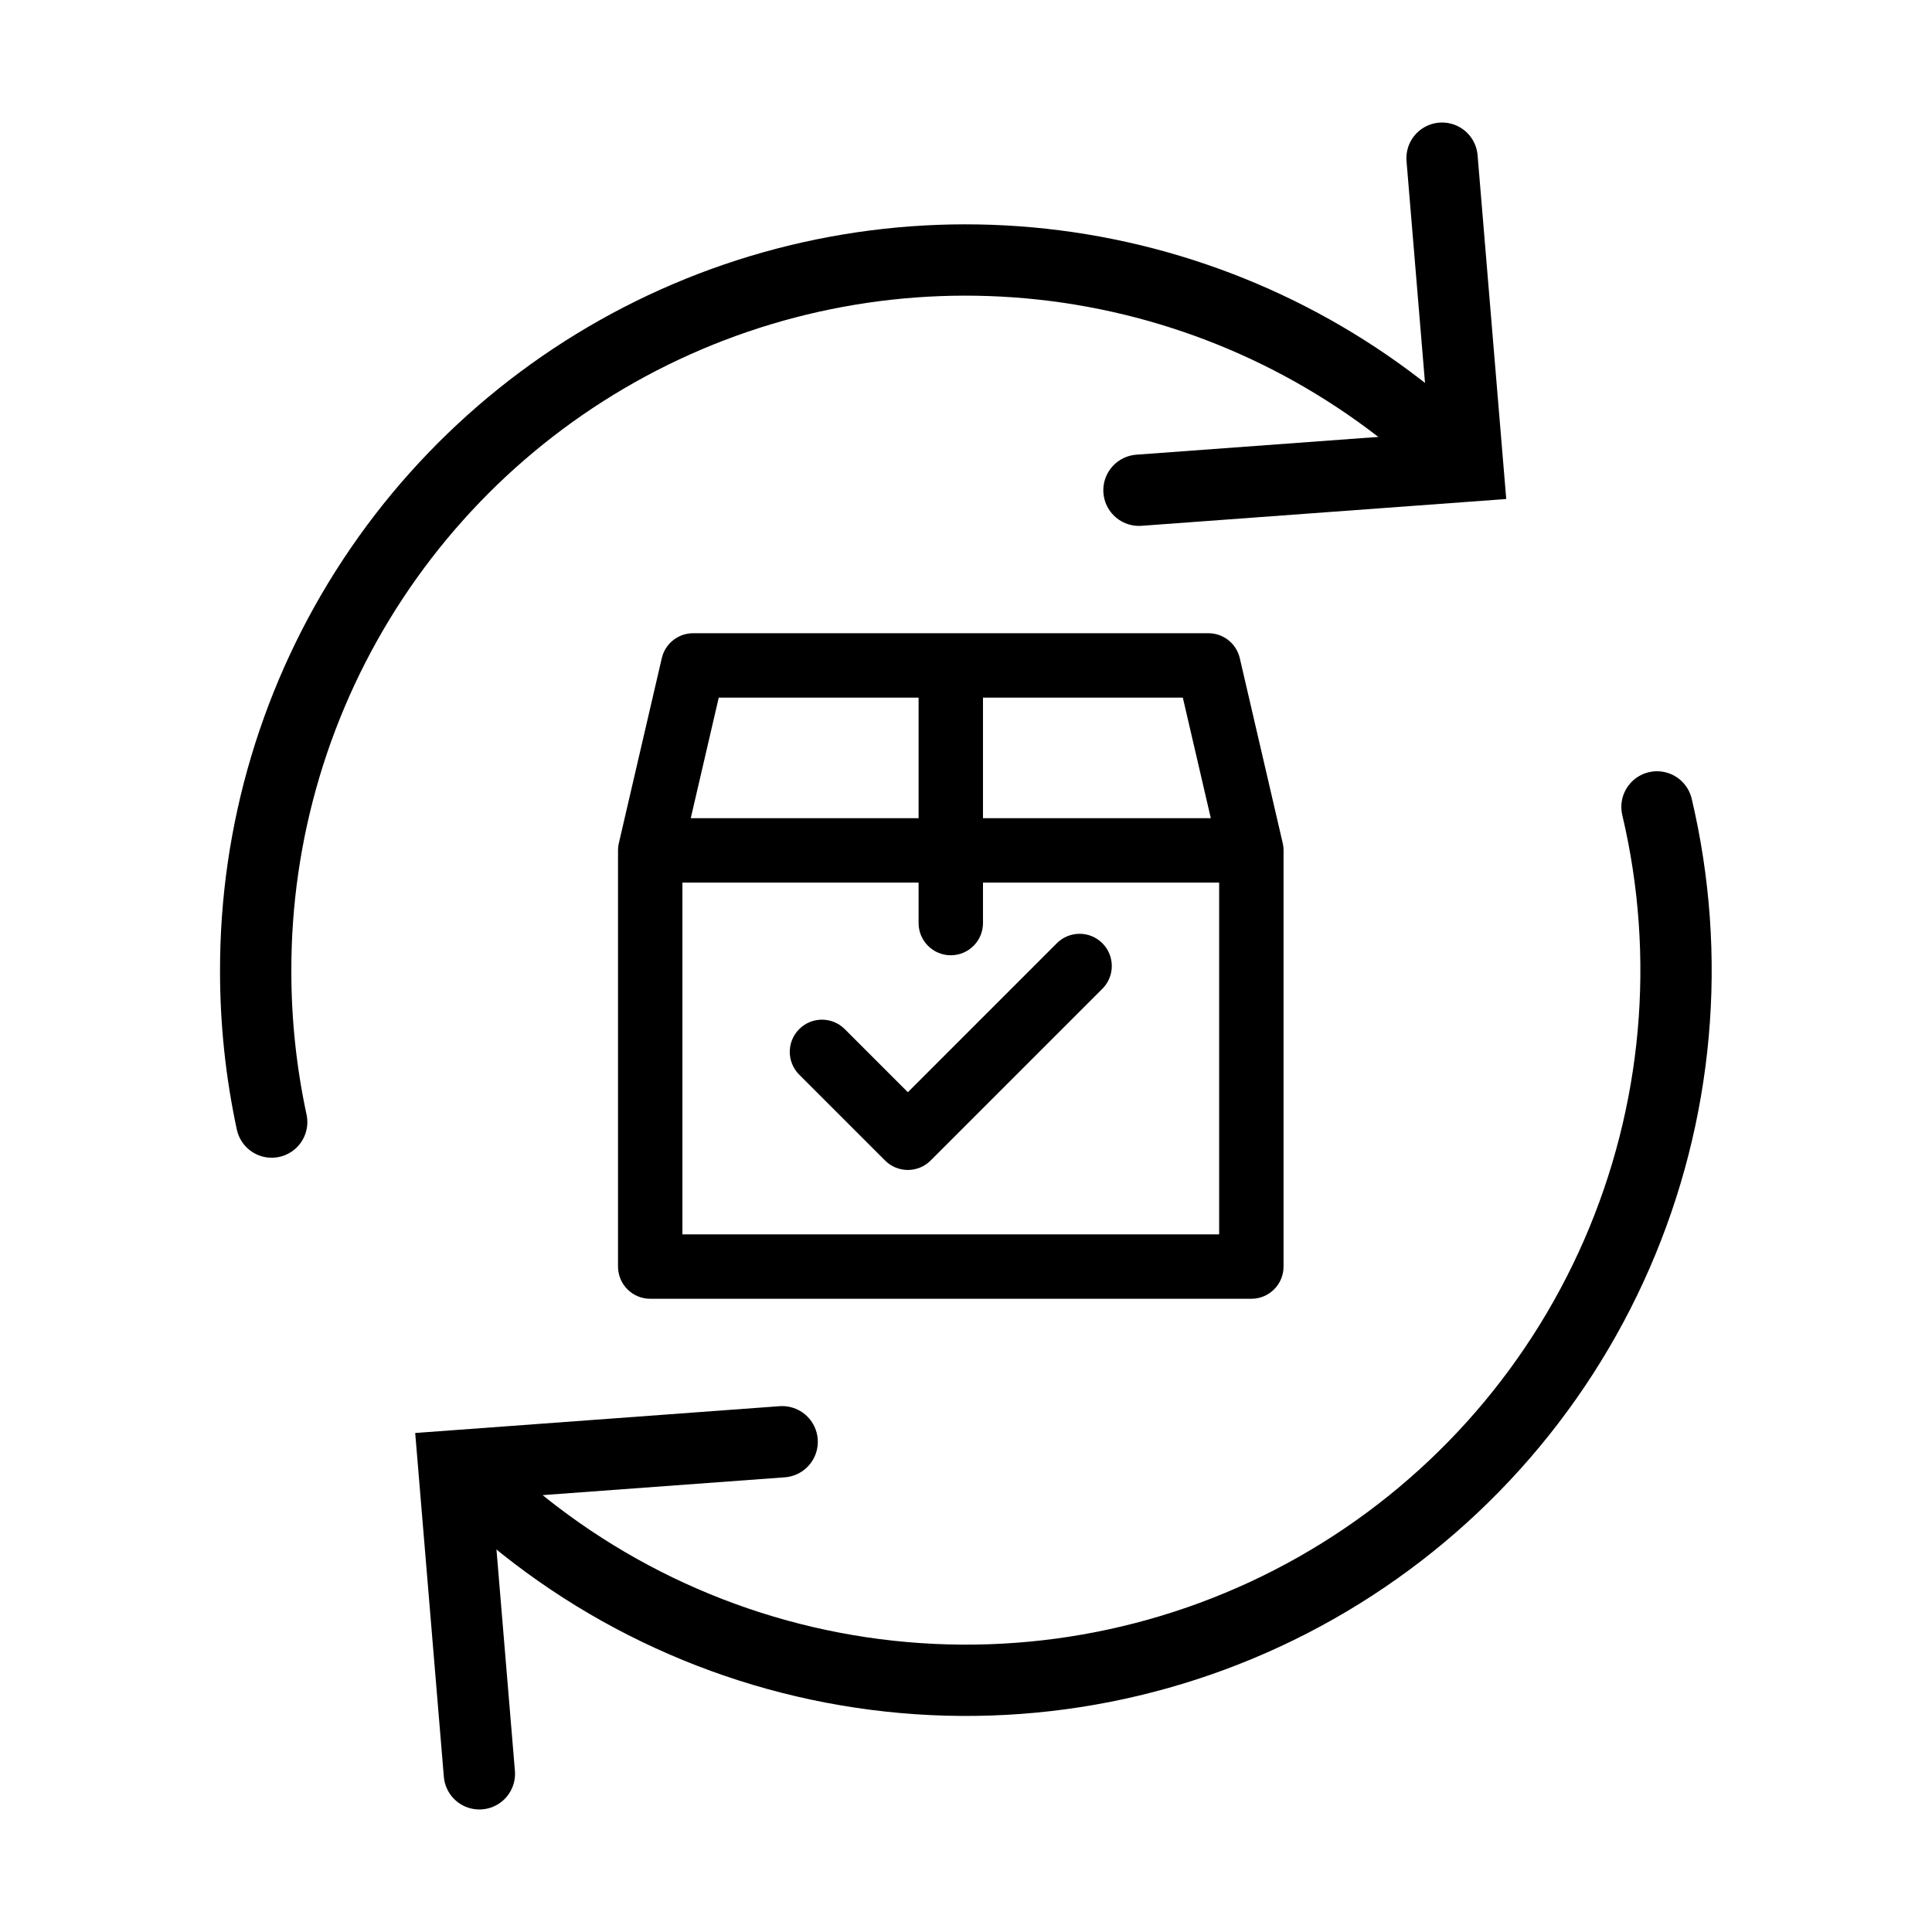
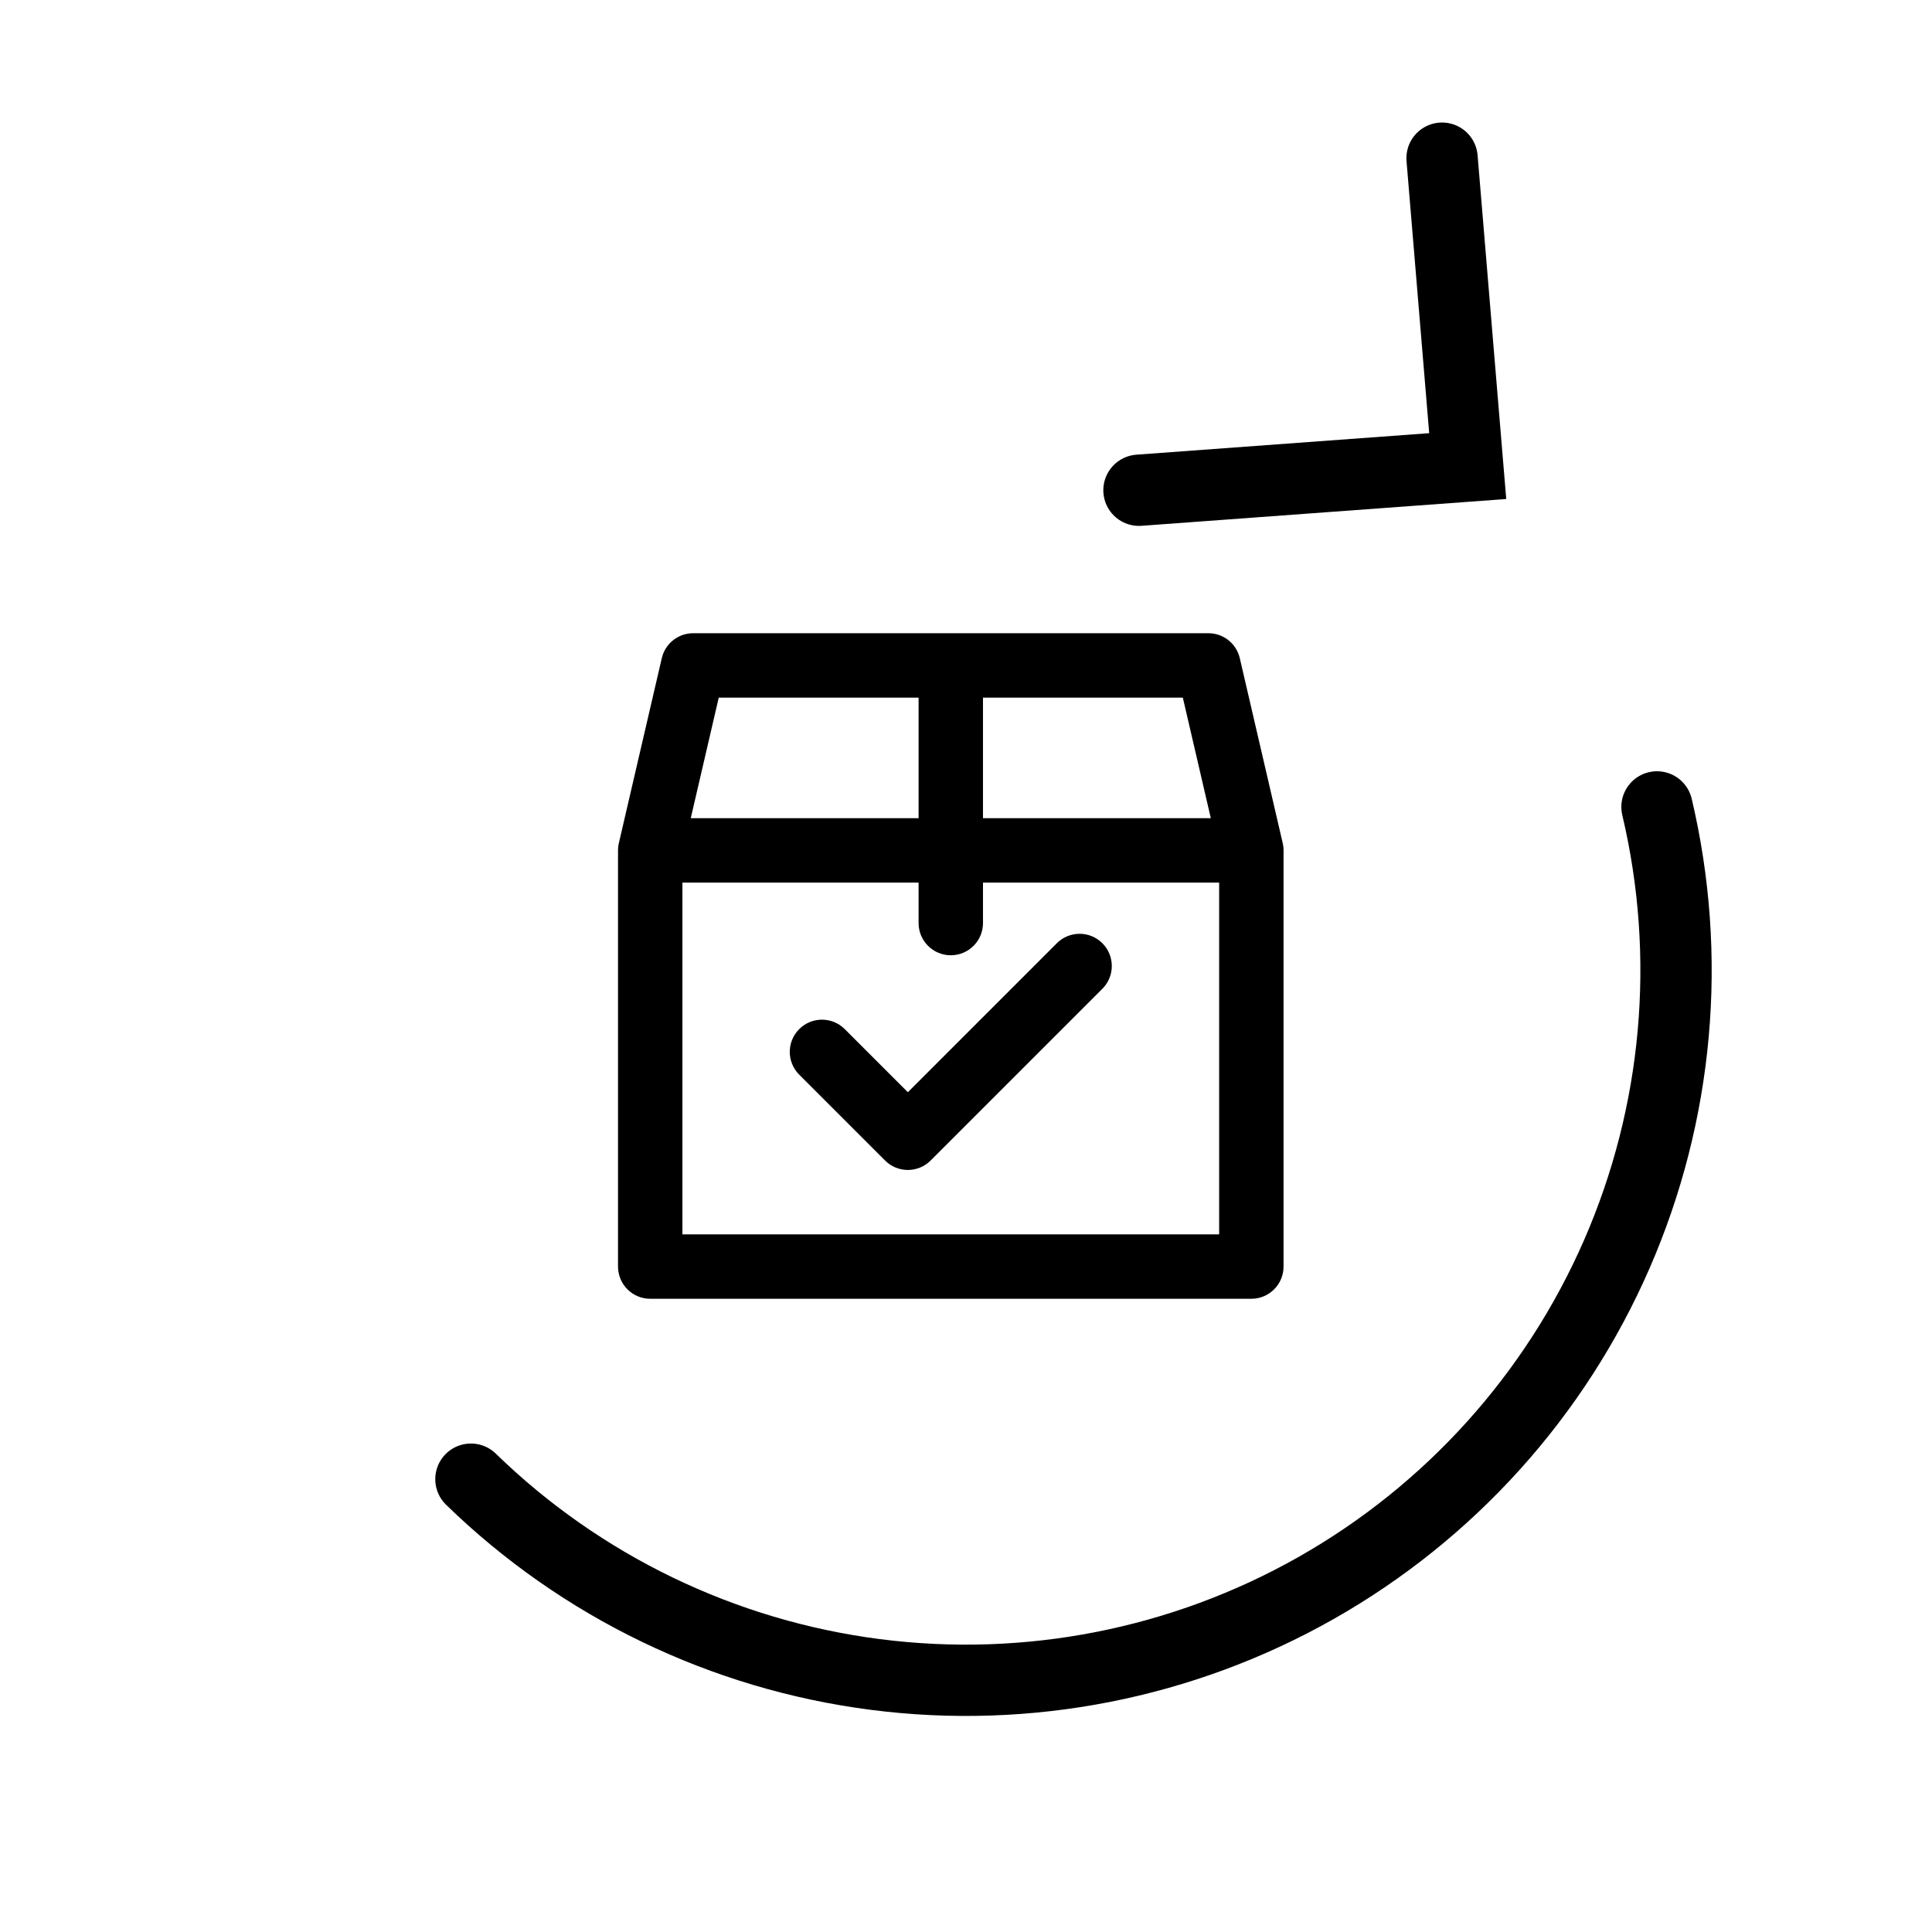
<svg xmlns="http://www.w3.org/2000/svg" fill="none" viewBox="0 0 1016 1016" height="1016" width="1016">
  <path stroke-linecap="round" stroke-width="37.5" stroke="black" d="M871.379 424.339C889.973 502.979 882.552 585.529 850.232 659.592C817.911 733.656 762.435 795.235 692.134 835.082C621.833 874.929 540.502 890.894 460.355 880.579C380.208 870.263 305.57 834.225 247.65 777.875" />
-   <path stroke-linecap="round" stroke-width="37.5" stroke="black" d="M142.875 590.074C137.27 563.988 134.449 537.38 134.461 510.699C134.314 437.395 155.756 365.67 196.112 304.475C236.469 243.28 293.953 195.324 361.391 166.591C428.83 137.858 503.236 129.621 575.326 142.907C647.416 156.193 713.998 190.414 766.762 241.3" />
  <path stroke-linecap="round" stroke-width="37.5" stroke="black" d="M598.964 257.81L771.842 245.11L758.349 83.185" />
-   <path stroke-linecap="round" stroke-width="37.5" stroke="black" d="M411.321 758.19L238.601 770.89L252.095 932.815" />
  <path fill="black" d="M444.234 541.187C437.621 534.573 426.898 534.573 420.285 541.187C413.671 547.801 413.671 558.522 420.285 565.136L444.234 541.187ZM477.42 598.323L465.446 610.297C472.059 616.911 482.78 616.911 489.394 610.297L477.42 598.323ZM579.715 519.975C586.328 513.361 586.328 502.639 579.715 496.025C573.101 489.412 562.38 489.412 555.766 496.025L579.715 519.975ZM325.442 443.383C323.328 452.495 328.999 461.595 338.11 463.71C347.22 465.824 356.321 460.153 358.436 451.042L325.442 443.383ZM364.519 349.935V333C356.641 333 349.804 338.432 348.023 346.106L364.519 349.935ZM500 366.871C509.353 366.871 516.935 359.289 516.935 349.935C516.935 340.582 509.353 333 500 333V366.871ZM358.874 447.213C358.874 437.86 351.292 430.277 341.939 430.277C332.586 430.277 325.004 437.86 325.004 447.213H358.874ZM341.939 666.065H325.004C325.004 675.417 332.586 683 341.939 683V666.065ZM658.061 666.065V683C667.414 683 674.996 675.417 674.996 666.065H658.061ZM674.996 447.213C674.996 437.86 667.414 430.277 658.061 430.277C648.708 430.277 641.126 437.86 641.126 447.213H674.996ZM341.939 430.277C332.586 430.277 325.004 437.86 325.004 447.213C325.004 456.566 332.586 464.148 341.939 464.148V430.277ZM500 464.148C509.353 464.148 516.935 456.566 516.935 447.213C516.935 437.86 509.353 430.277 500 430.277V464.148ZM483.065 447.213C483.065 456.566 490.647 464.148 500 464.148C509.353 464.148 516.935 456.566 516.935 447.213H483.065ZM516.935 349.935C516.935 340.582 509.353 333 500 333C490.647 333 483.065 340.582 483.065 349.935H516.935ZM500 430.277C490.647 430.277 483.065 437.86 483.065 447.213C483.065 456.566 490.647 464.148 500 464.148V430.277ZM658.061 464.148C667.414 464.148 674.996 456.566 674.996 447.213C674.996 437.86 667.414 430.277 658.061 430.277V464.148ZM516.935 447.213C516.935 437.86 509.353 430.277 500 430.277C490.647 430.277 483.065 437.86 483.065 447.213H516.935ZM483.065 485.419C483.065 494.772 490.647 502.355 500 502.355C509.353 502.355 516.935 494.772 516.935 485.419H483.065ZM500 333C490.647 333 483.065 340.582 483.065 349.935C483.065 359.289 490.647 366.871 500 366.871V333ZM635.481 349.935L651.978 346.106C650.196 338.432 643.359 333 635.481 333V349.935ZM641.564 451.042C643.68 460.153 652.779 465.824 661.891 463.71C671.002 461.595 676.672 452.495 674.558 443.383L641.564 451.042ZM420.285 565.136L465.446 610.297L489.394 586.348L444.234 541.187L420.285 565.136ZM489.394 610.297L579.715 519.975L555.766 496.025L465.446 586.348L489.394 610.297ZM358.436 451.042L381.016 353.765L348.023 346.106L325.442 443.383L358.436 451.042ZM364.519 366.871H500V333H364.519V366.871ZM325.004 447.213V666.065H358.874V447.213H325.004ZM341.939 683H658.061V649.129H341.939V683ZM674.996 666.065V447.213H641.126V666.065H674.996ZM341.939 464.148H500V430.277H341.939V464.148ZM516.935 447.213V349.935H483.065V447.213H516.935ZM500 464.148H658.061V430.277H500V464.148ZM483.065 447.213V485.419H516.935V447.213H483.065ZM500 366.871H635.481V333H500V366.871ZM618.984 353.765L641.564 451.042L674.558 443.383L651.978 346.106L618.984 353.765Z" />
</svg>